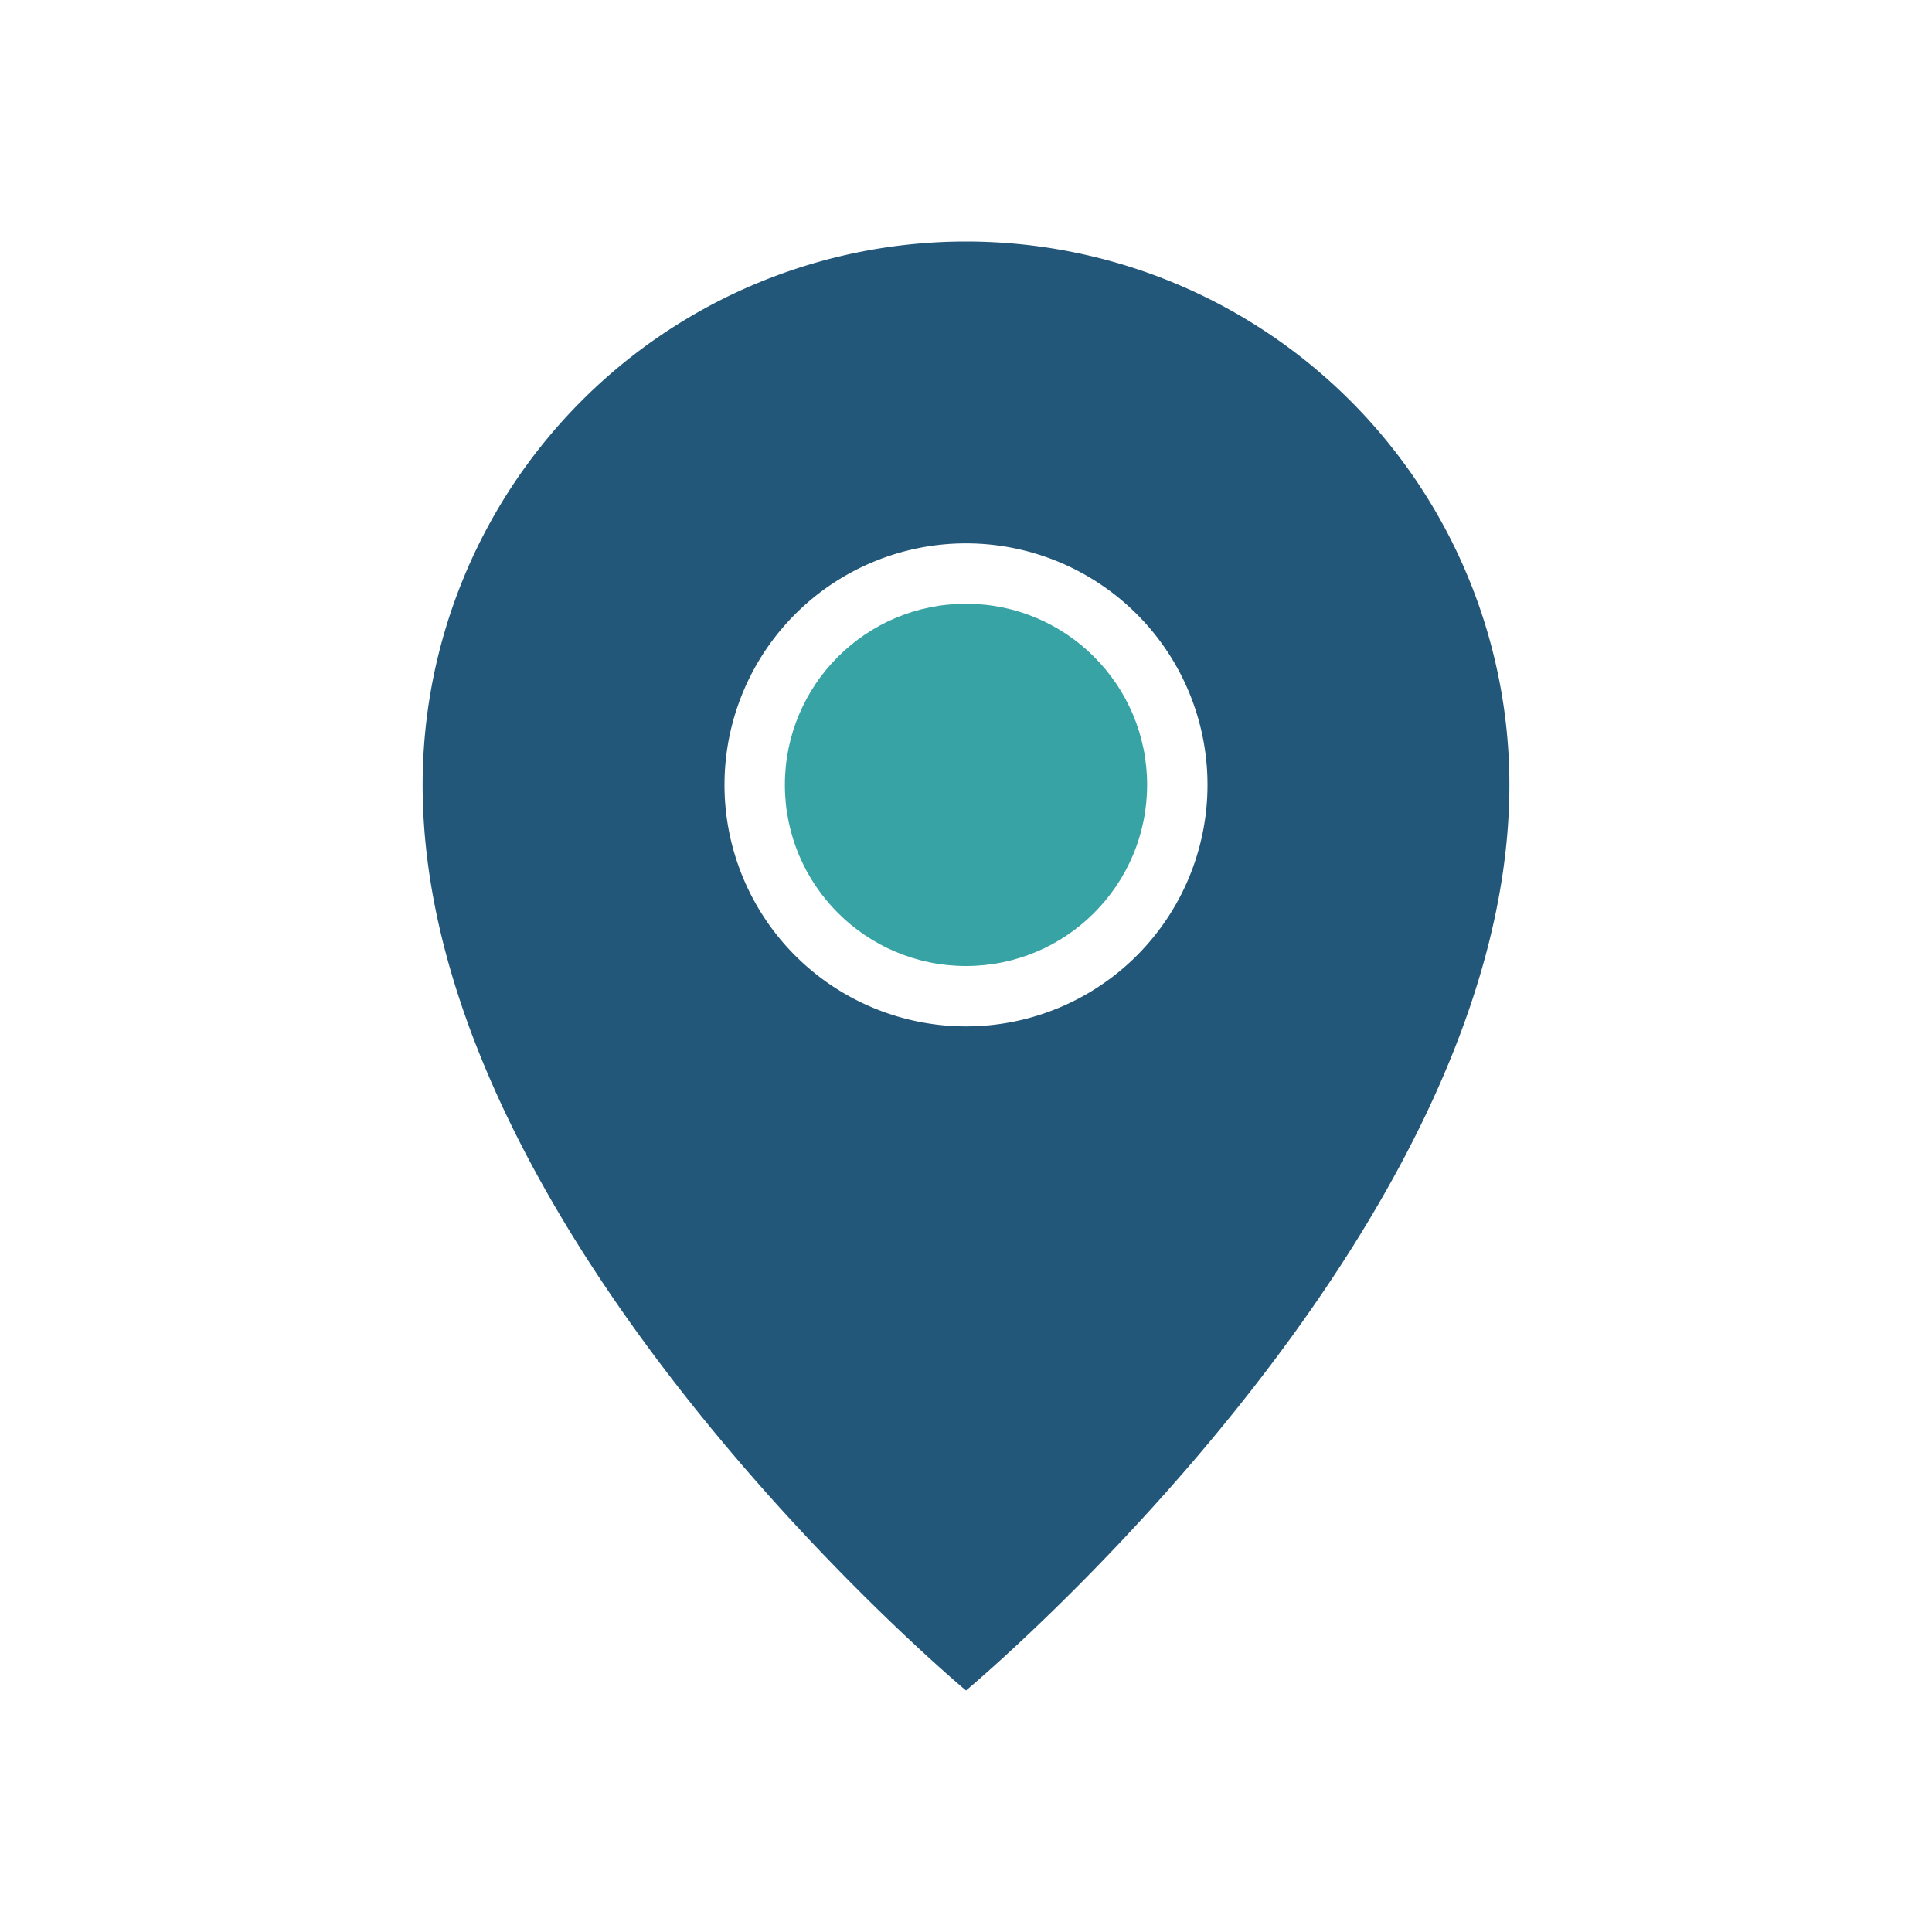
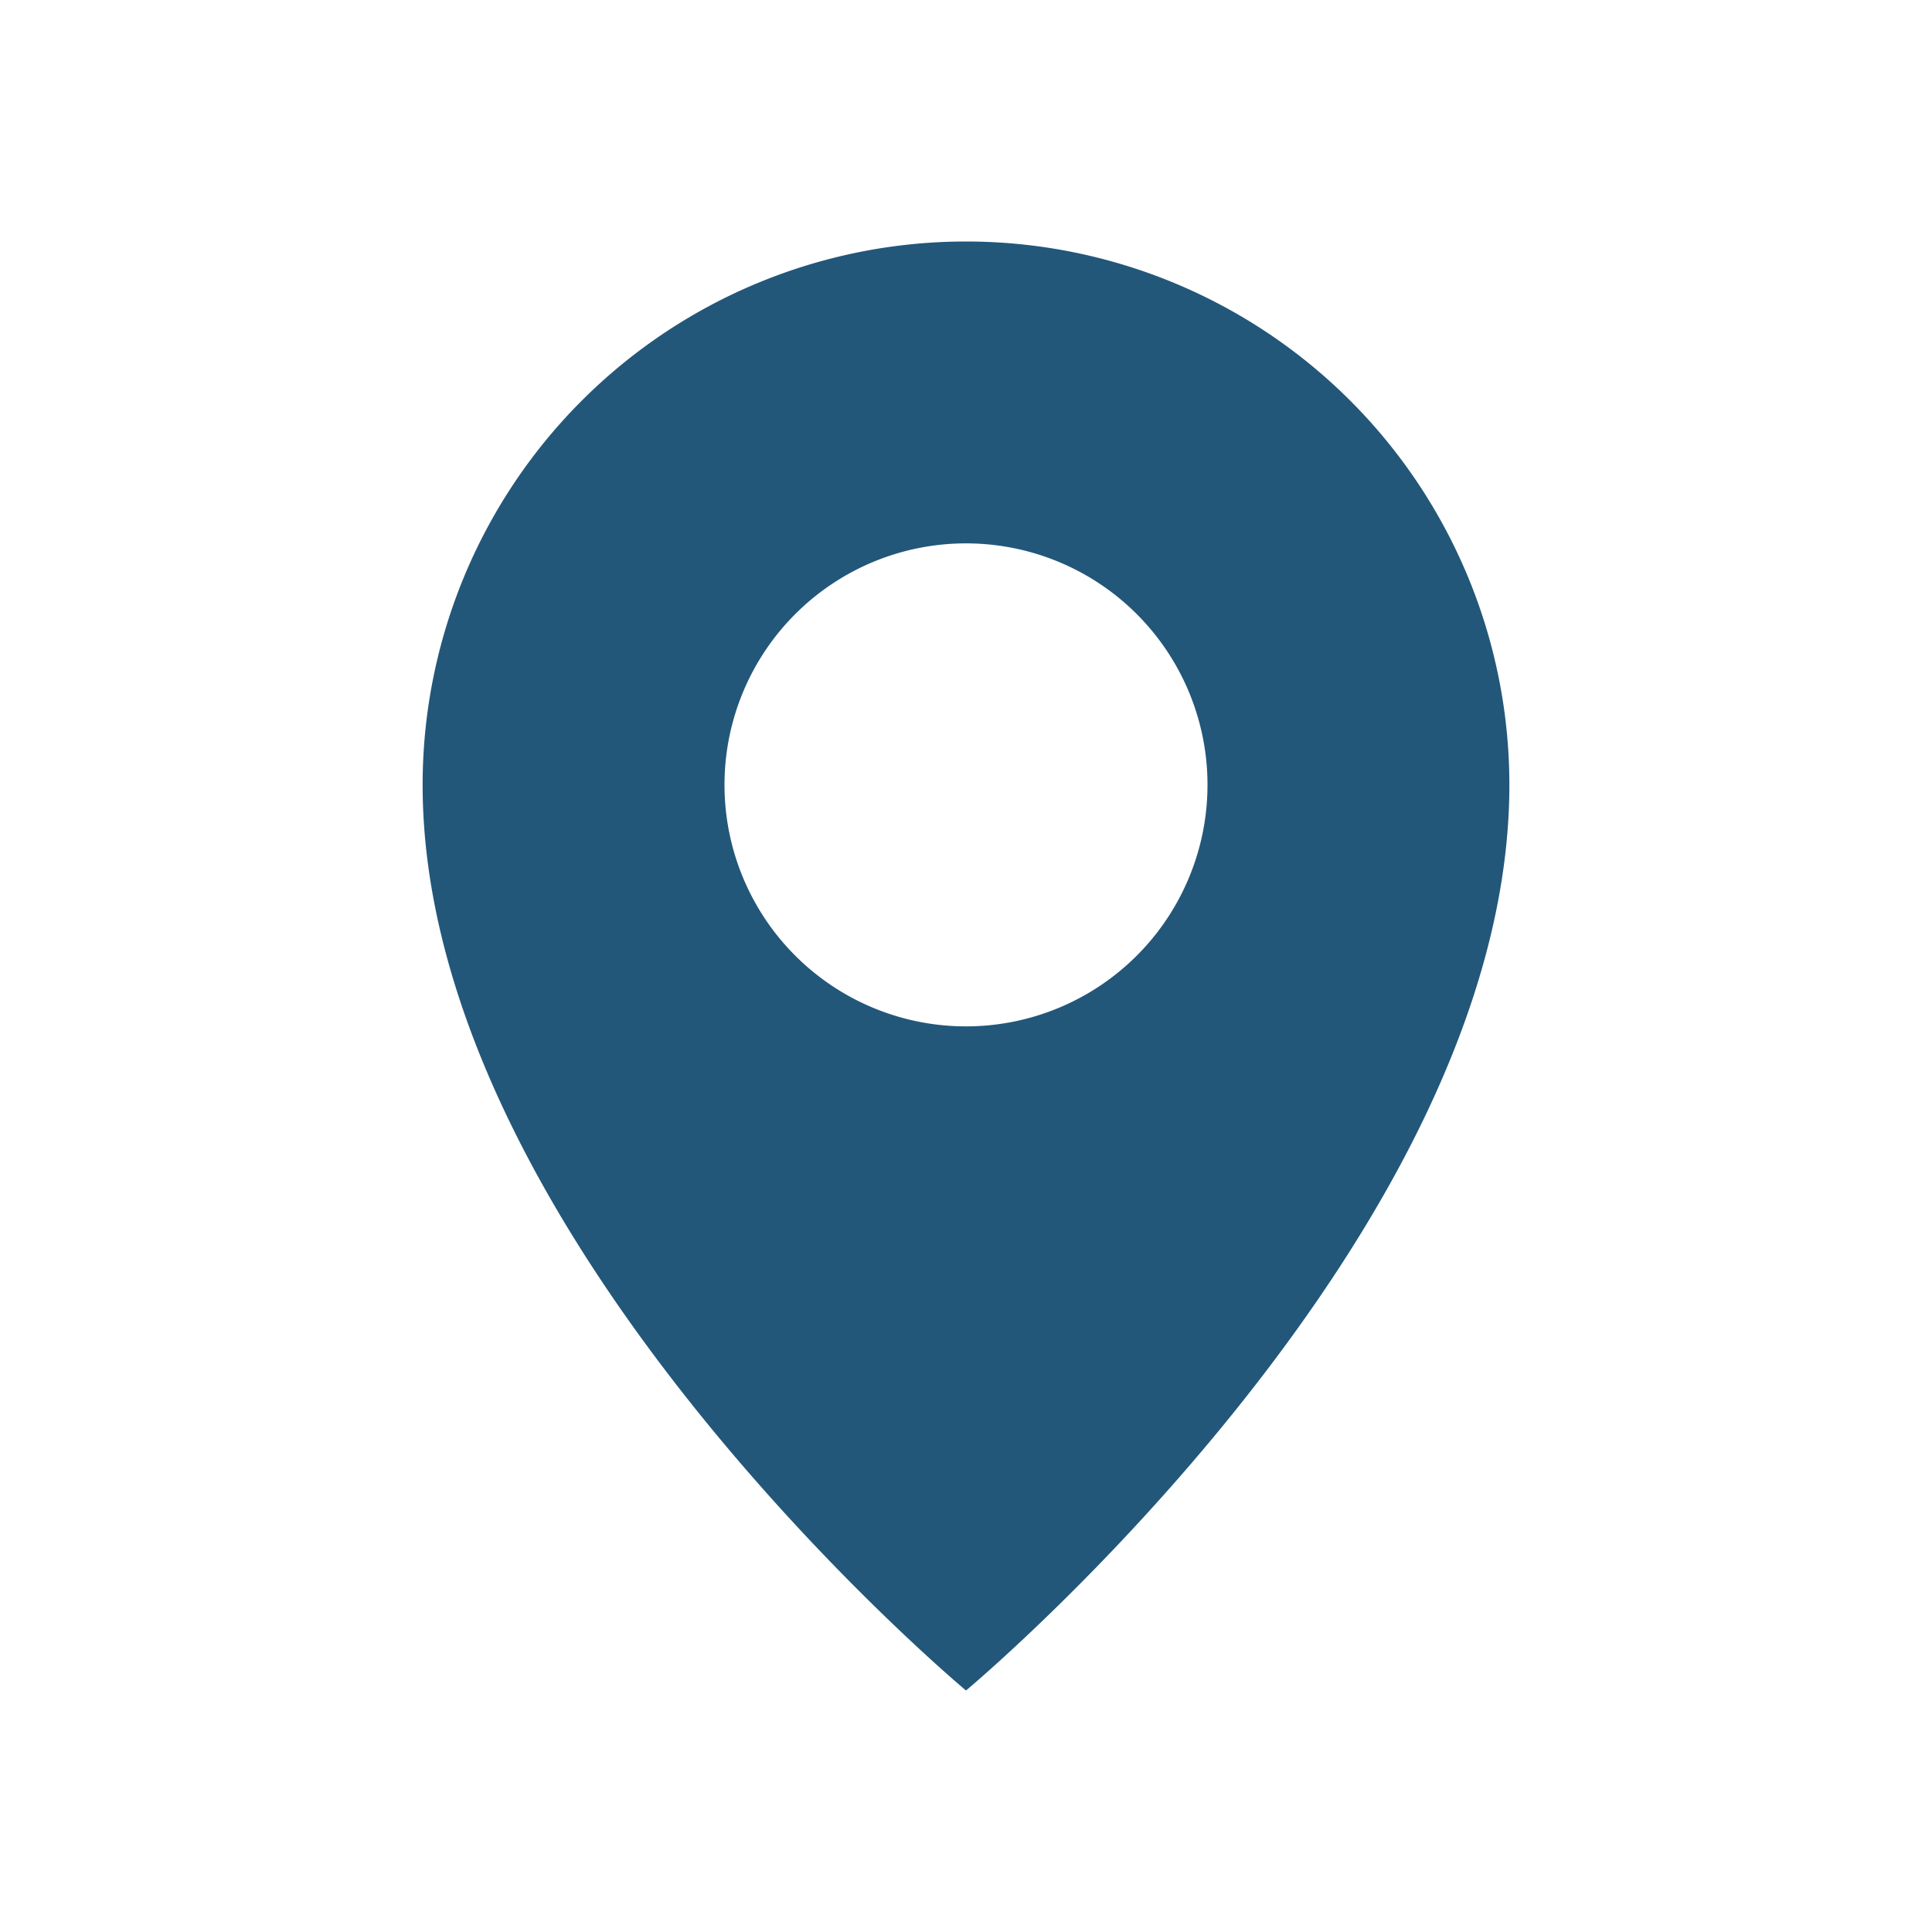
<svg xmlns="http://www.w3.org/2000/svg" width="32" height="32" viewBox="0 0 32 32">
  <path fill="#22577A" d="M16 4a9 9 0 0 1 9 9c0 7.5-9 15-9 15S7 20.5 7 13a9 9 0 0 1 9-9zm0 5a4 4 0 1 0 0 8 4 4 0 0 0 0-8z" />
-   <circle cx="16" cy="13" r="3" fill="#38A3A5" />
</svg>